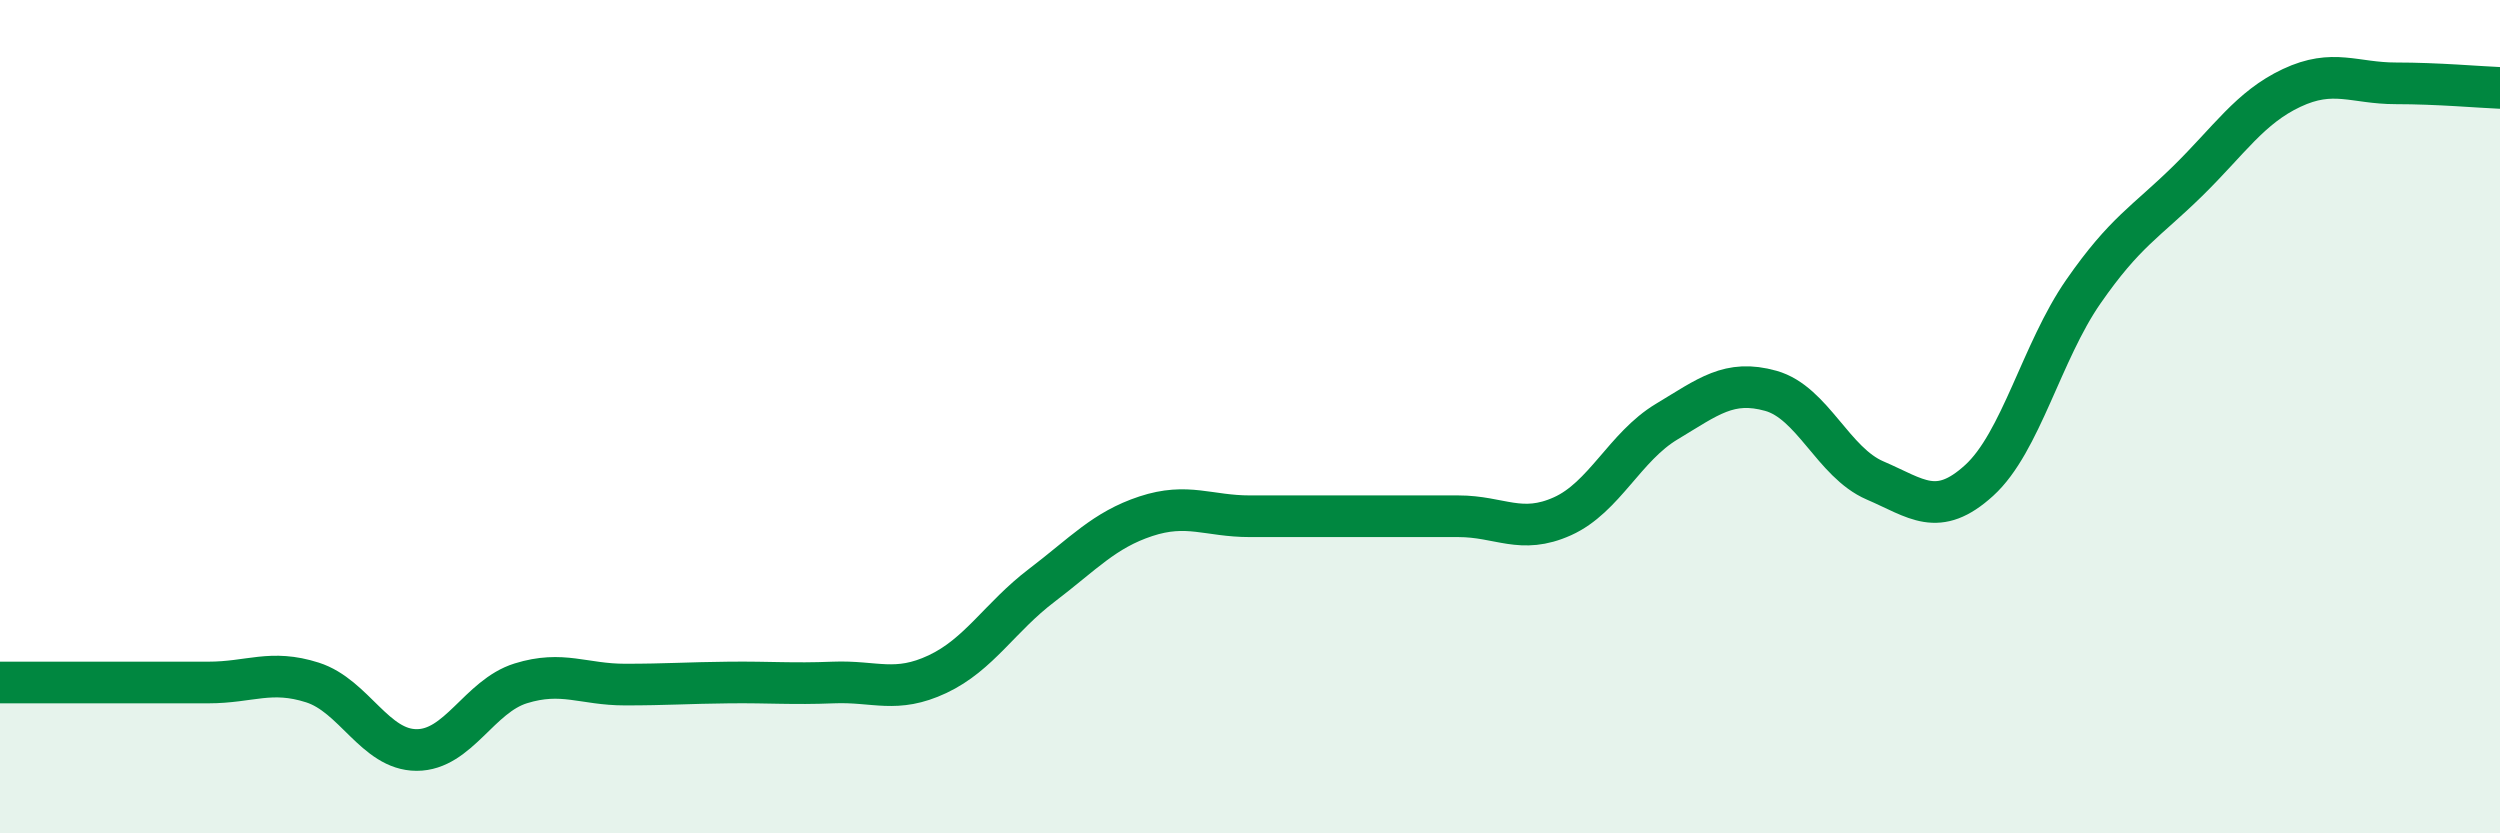
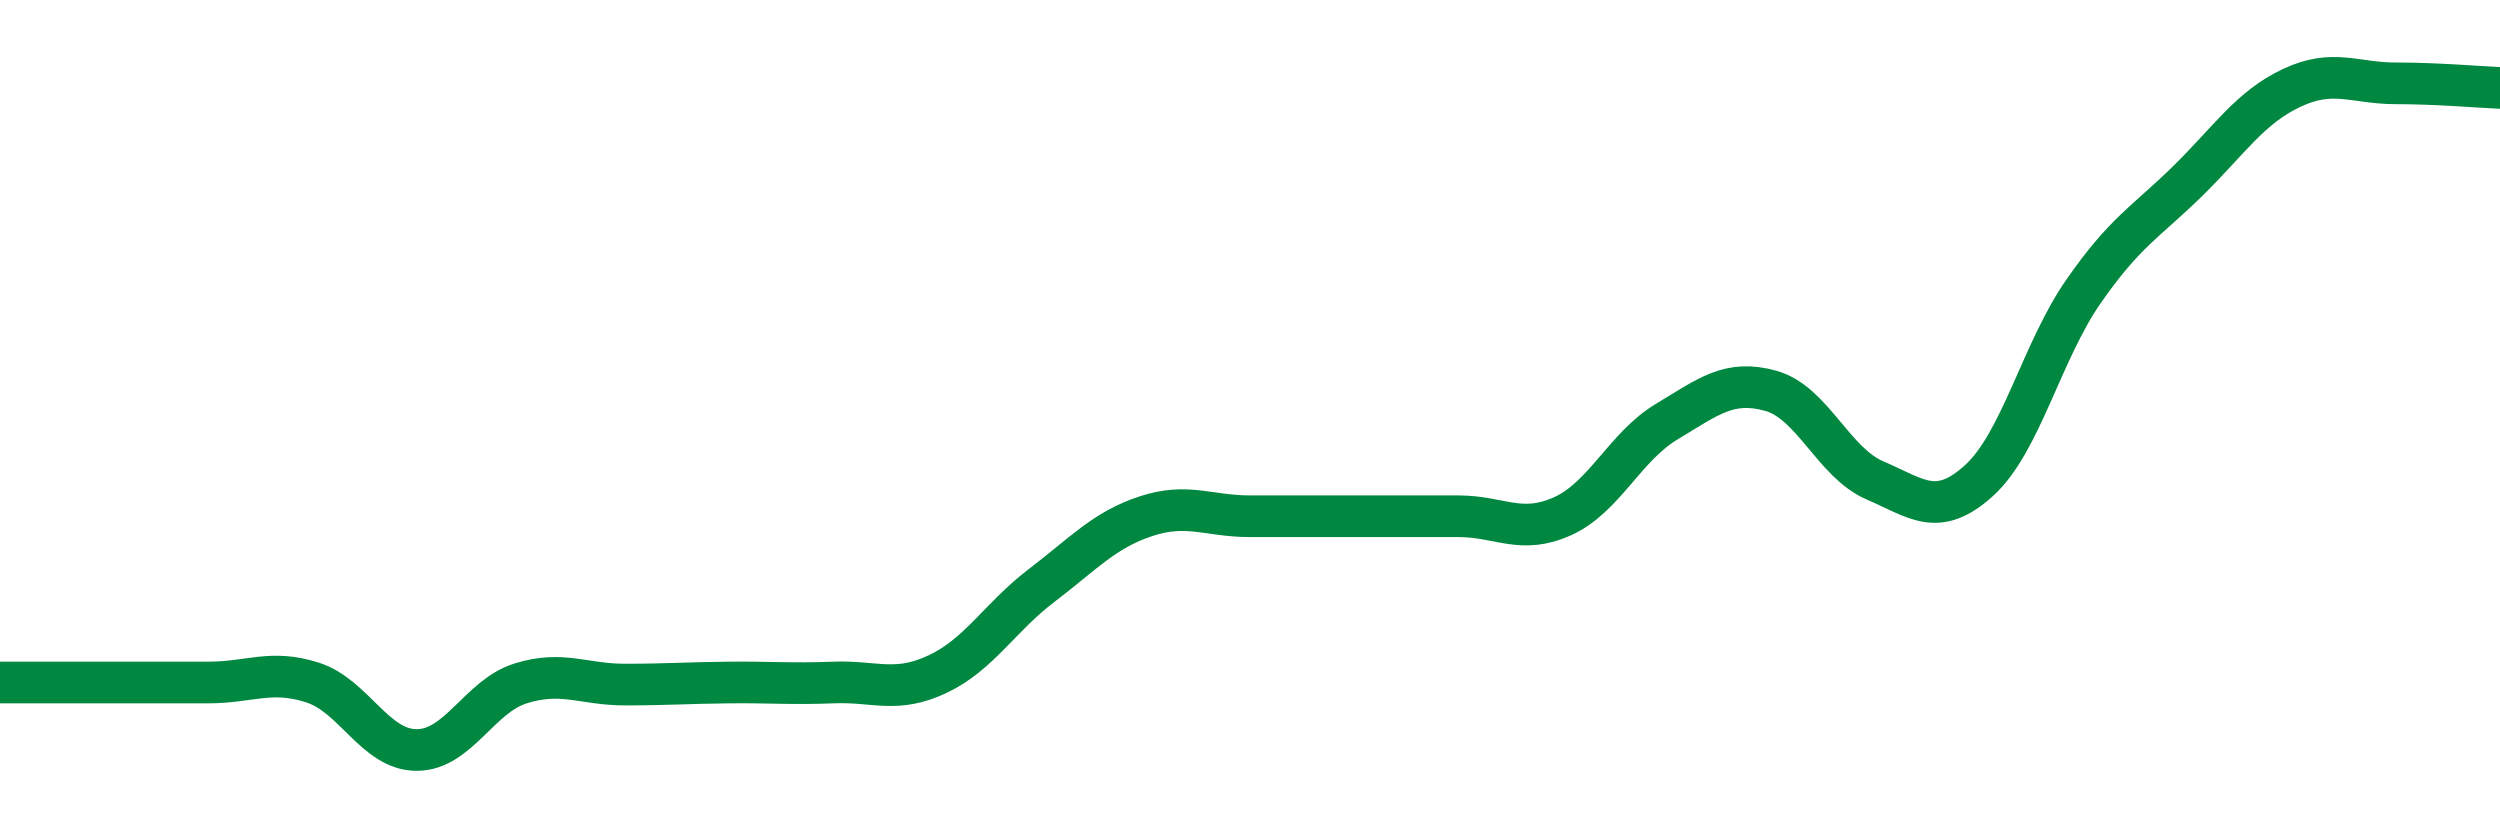
<svg xmlns="http://www.w3.org/2000/svg" width="60" height="20" viewBox="0 0 60 20">
-   <path d="M 0,16.38 C 0.5,16.38 1.5,16.38 2.5,16.38 C 3.5,16.38 4,16.38 5,16.38 C 6,16.38 6.5,16.06 7.5,16.38 C 8.5,16.7 9,18 10,18 C 11,18 11.5,16.71 12.5,16.4 C 13.5,16.09 14,16.43 15,16.43 C 16,16.43 16.5,16.39 17.5,16.38 C 18.5,16.37 19,16.42 20,16.38 C 21,16.34 21.5,16.65 22.5,16.18 C 23.5,15.71 24,14.81 25,14.05 C 26,13.29 26.5,12.72 27.5,12.39 C 28.5,12.06 29,12.39 30,12.39 C 31,12.39 31.5,12.39 32.5,12.39 C 33.5,12.39 34,12.39 35,12.39 C 36,12.39 36.5,12.84 37.5,12.39 C 38.5,11.94 39,10.72 40,10.12 C 41,9.52 41.5,9.1 42.5,9.38 C 43.5,9.66 44,11.1 45,11.53 C 46,11.96 46.5,12.44 47.5,11.53 C 48.5,10.62 49,8.44 50,7 C 51,5.56 51.5,5.33 52.5,4.35 C 53.5,3.37 54,2.58 55,2.11 C 56,1.64 56.5,2 57.5,2 C 58.5,2 59.5,2.09 60,2.11L60 20L0 20Z" fill="#008740" opacity="0.1" stroke-linecap="round" stroke-linejoin="round" />
  <path d="M 0,16.38 C 0.5,16.38 1.5,16.38 2.5,16.38 C 3.5,16.38 4,16.38 5,16.38 C 6,16.38 6.5,16.06 7.5,16.38 C 8.5,16.7 9,18 10,18 C 11,18 11.5,16.71 12.5,16.4 C 13.5,16.09 14,16.43 15,16.43 C 16,16.43 16.5,16.39 17.5,16.38 C 18.5,16.37 19,16.42 20,16.38 C 21,16.34 21.5,16.65 22.5,16.18 C 23.5,15.71 24,14.81 25,14.05 C 26,13.29 26.5,12.72 27.5,12.39 C 28.5,12.06 29,12.39 30,12.39 C 31,12.39 31.5,12.39 32.5,12.39 C 33.5,12.39 34,12.39 35,12.39 C 36,12.39 36.5,12.84 37.5,12.39 C 38.5,11.94 39,10.72 40,10.12 C 41,9.52 41.5,9.1 42.5,9.38 C 43.5,9.66 44,11.1 45,11.53 C 46,11.96 46.5,12.44 47.5,11.53 C 48.5,10.62 49,8.44 50,7 C 51,5.56 51.5,5.33 52.5,4.35 C 53.5,3.37 54,2.58 55,2.11 C 56,1.64 56.5,2 57.5,2 C 58.5,2 59.5,2.09 60,2.11" stroke="#008740" stroke-width="1" fill="none" stroke-linecap="round" stroke-linejoin="round" />
</svg>